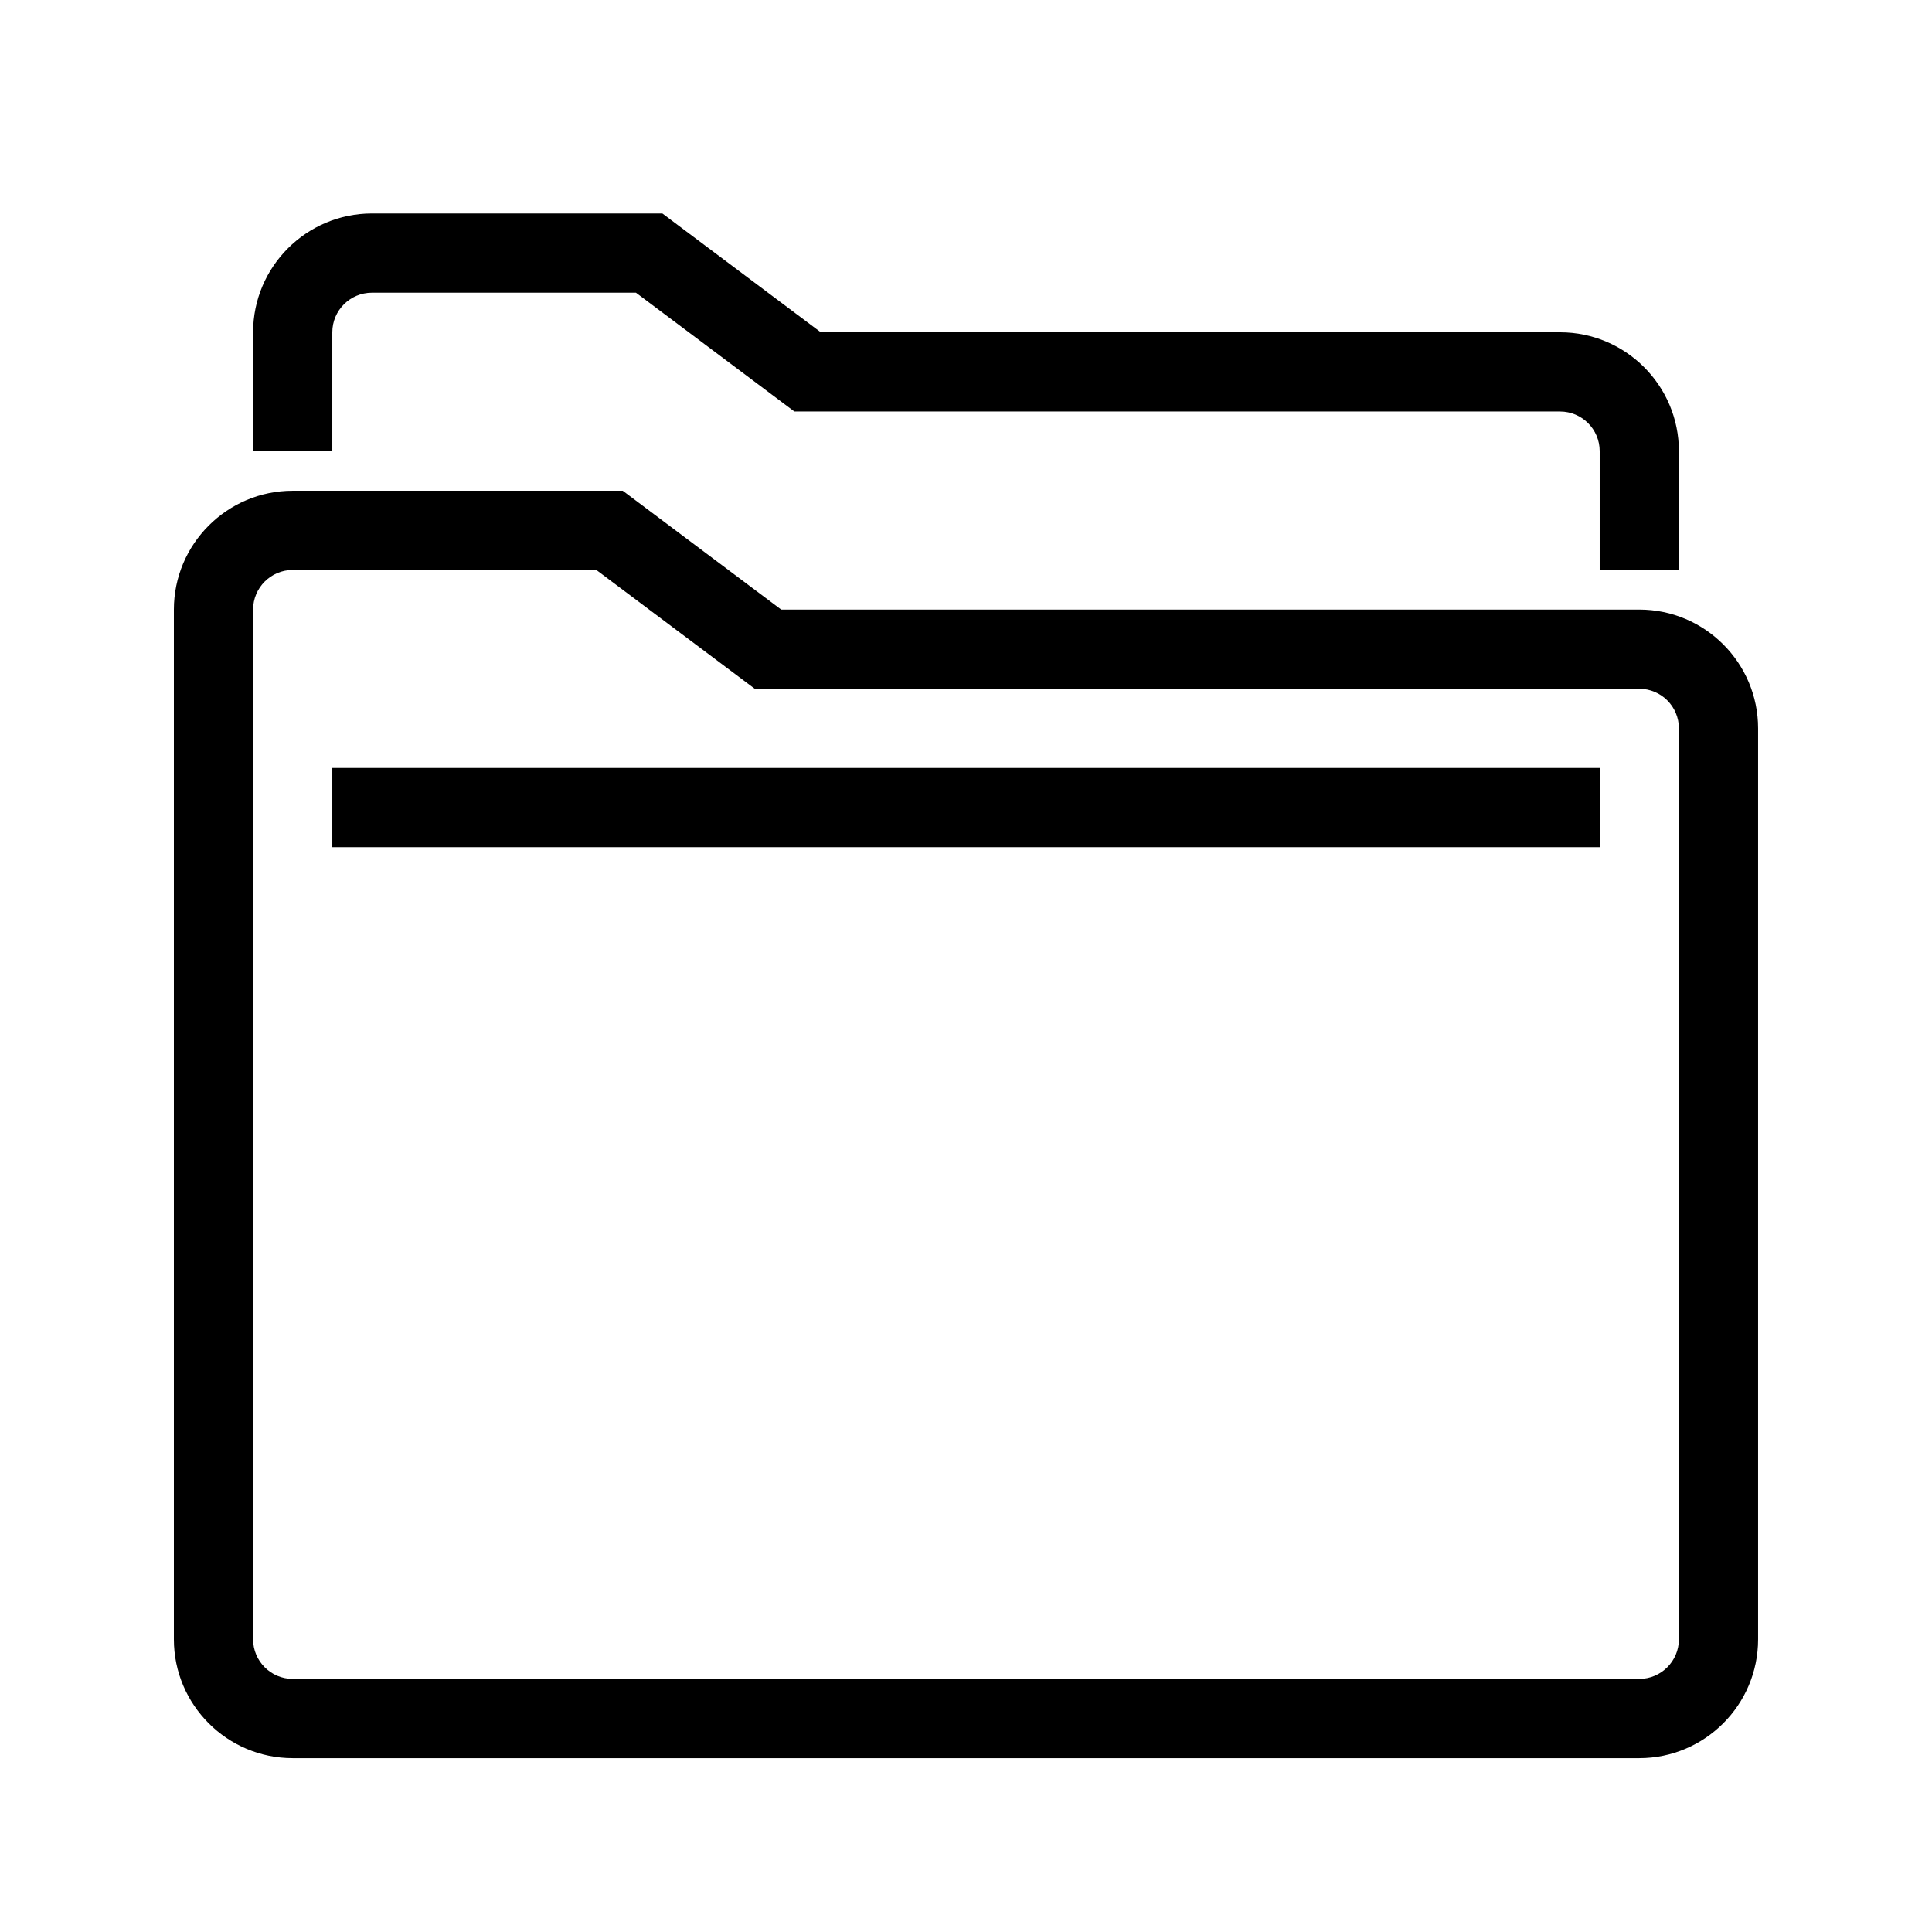
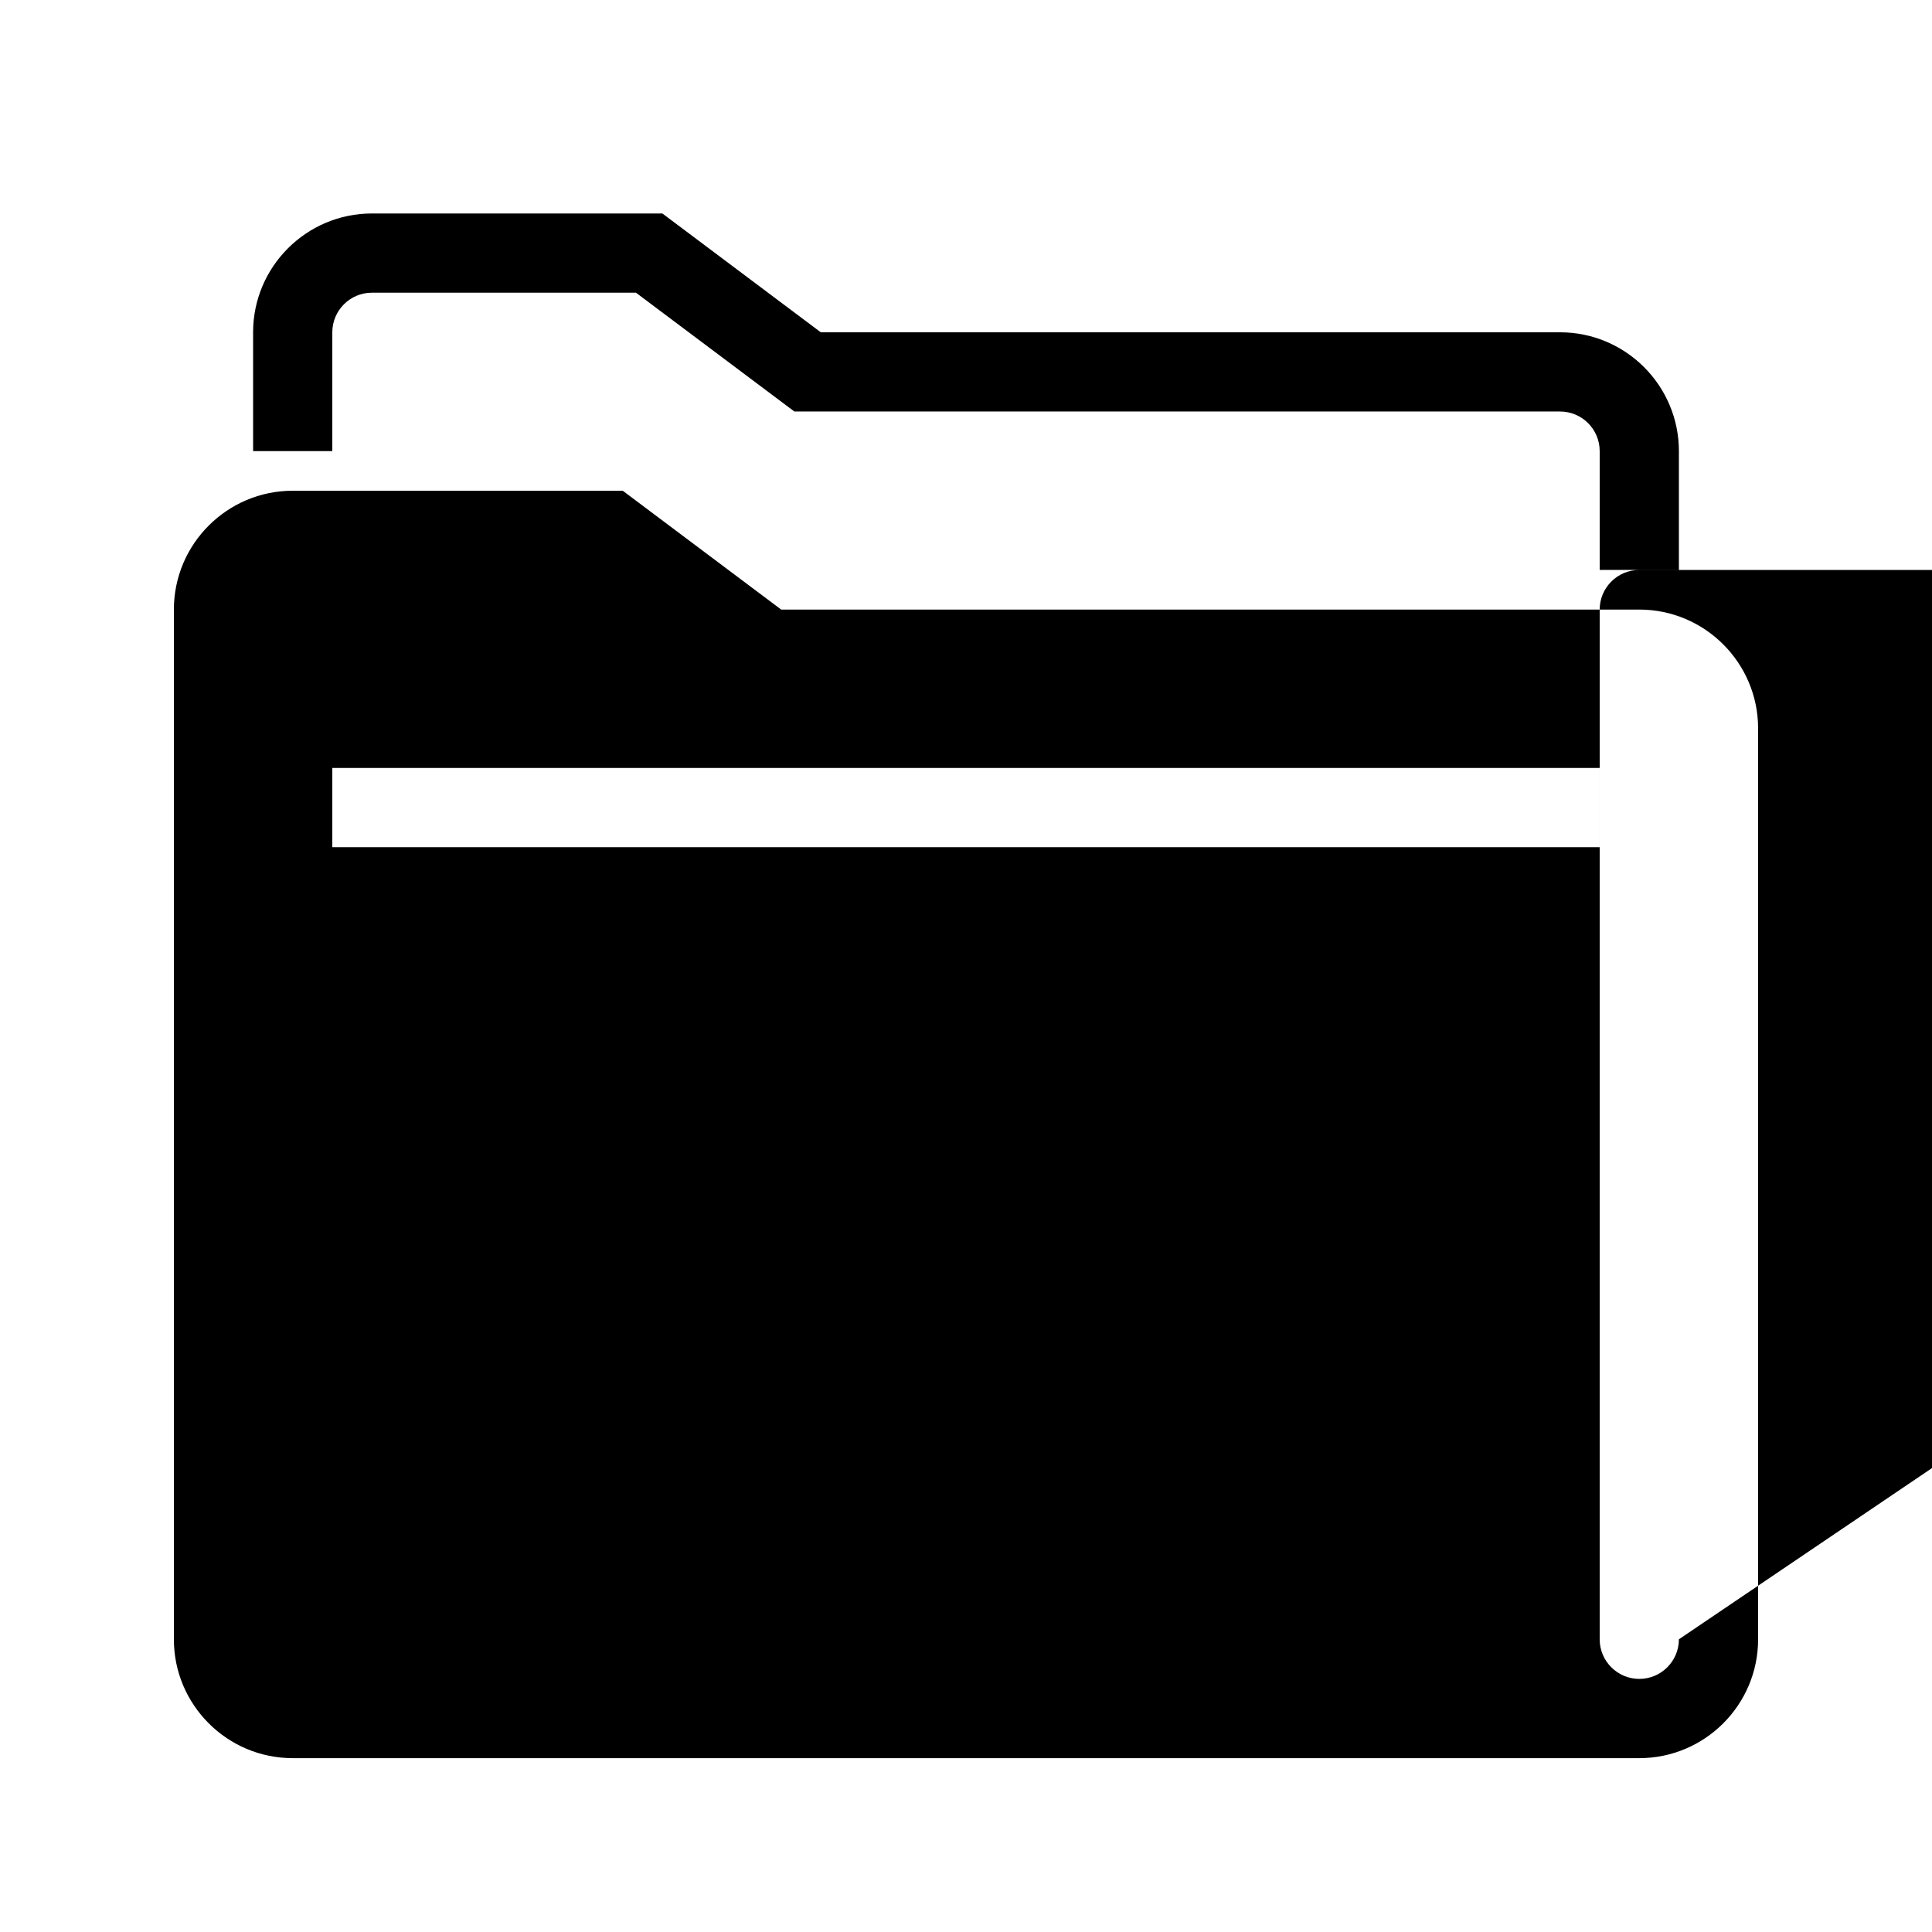
<svg xmlns="http://www.w3.org/2000/svg" fill="#000000" width="800px" height="800px" version="1.1" viewBox="144 144 512 512">
-   <path d="m578.43 305.54h-227.41l-41.984-31.488h-87.469c-17.363 0-31.488 14.125-31.488 31.488v272.9c0 17.363 14.125 31.488 31.488 31.488h356.86c17.363 0 31.488-14.125 31.488-31.488v-241.41c0-17.363-14.125-31.488-31.488-31.488zm10.496 272.89c0 5.793-4.711 10.496-10.496 10.496h-356.86c-5.785 0-10.496-4.703-10.496-10.496v-272.89c0-5.793 4.711-10.496 10.496-10.496h80.469l41.984 31.488h234.41c5.785 0 10.496 4.703 10.496 10.496zm-356.86-230.91h335.87v20.992h-335.87zm0-83.969h-20.992v-31.488c0-17.363 14.125-31.488 31.488-31.488h76.973l41.984 31.488h195.92c17.363 0 31.488 14.125 31.488 31.488v31.488h-20.992v-31.488c0-5.793-4.711-10.496-10.496-10.496h-202.92l-41.984-31.488h-69.973c-5.785 0-10.496 4.703-10.496 10.496z" />
+   <path d="m578.43 305.54h-227.41l-41.984-31.488h-87.469c-17.363 0-31.488 14.125-31.488 31.488v272.9c0 17.363 14.125 31.488 31.488 31.488h356.86c17.363 0 31.488-14.125 31.488-31.488v-241.41c0-17.363-14.125-31.488-31.488-31.488zm10.496 272.89c0 5.793-4.711 10.496-10.496 10.496c-5.785 0-10.496-4.703-10.496-10.496v-272.89c0-5.793 4.711-10.496 10.496-10.496h80.469l41.984 31.488h234.41c5.785 0 10.496 4.703 10.496 10.496zm-356.86-230.91h335.87v20.992h-335.87zm0-83.969h-20.992v-31.488c0-17.363 14.125-31.488 31.488-31.488h76.973l41.984 31.488h195.92c17.363 0 31.488 14.125 31.488 31.488v31.488h-20.992v-31.488c0-5.793-4.711-10.496-10.496-10.496h-202.92l-41.984-31.488h-69.973c-5.785 0-10.496 4.703-10.496 10.496z" />
</svg>